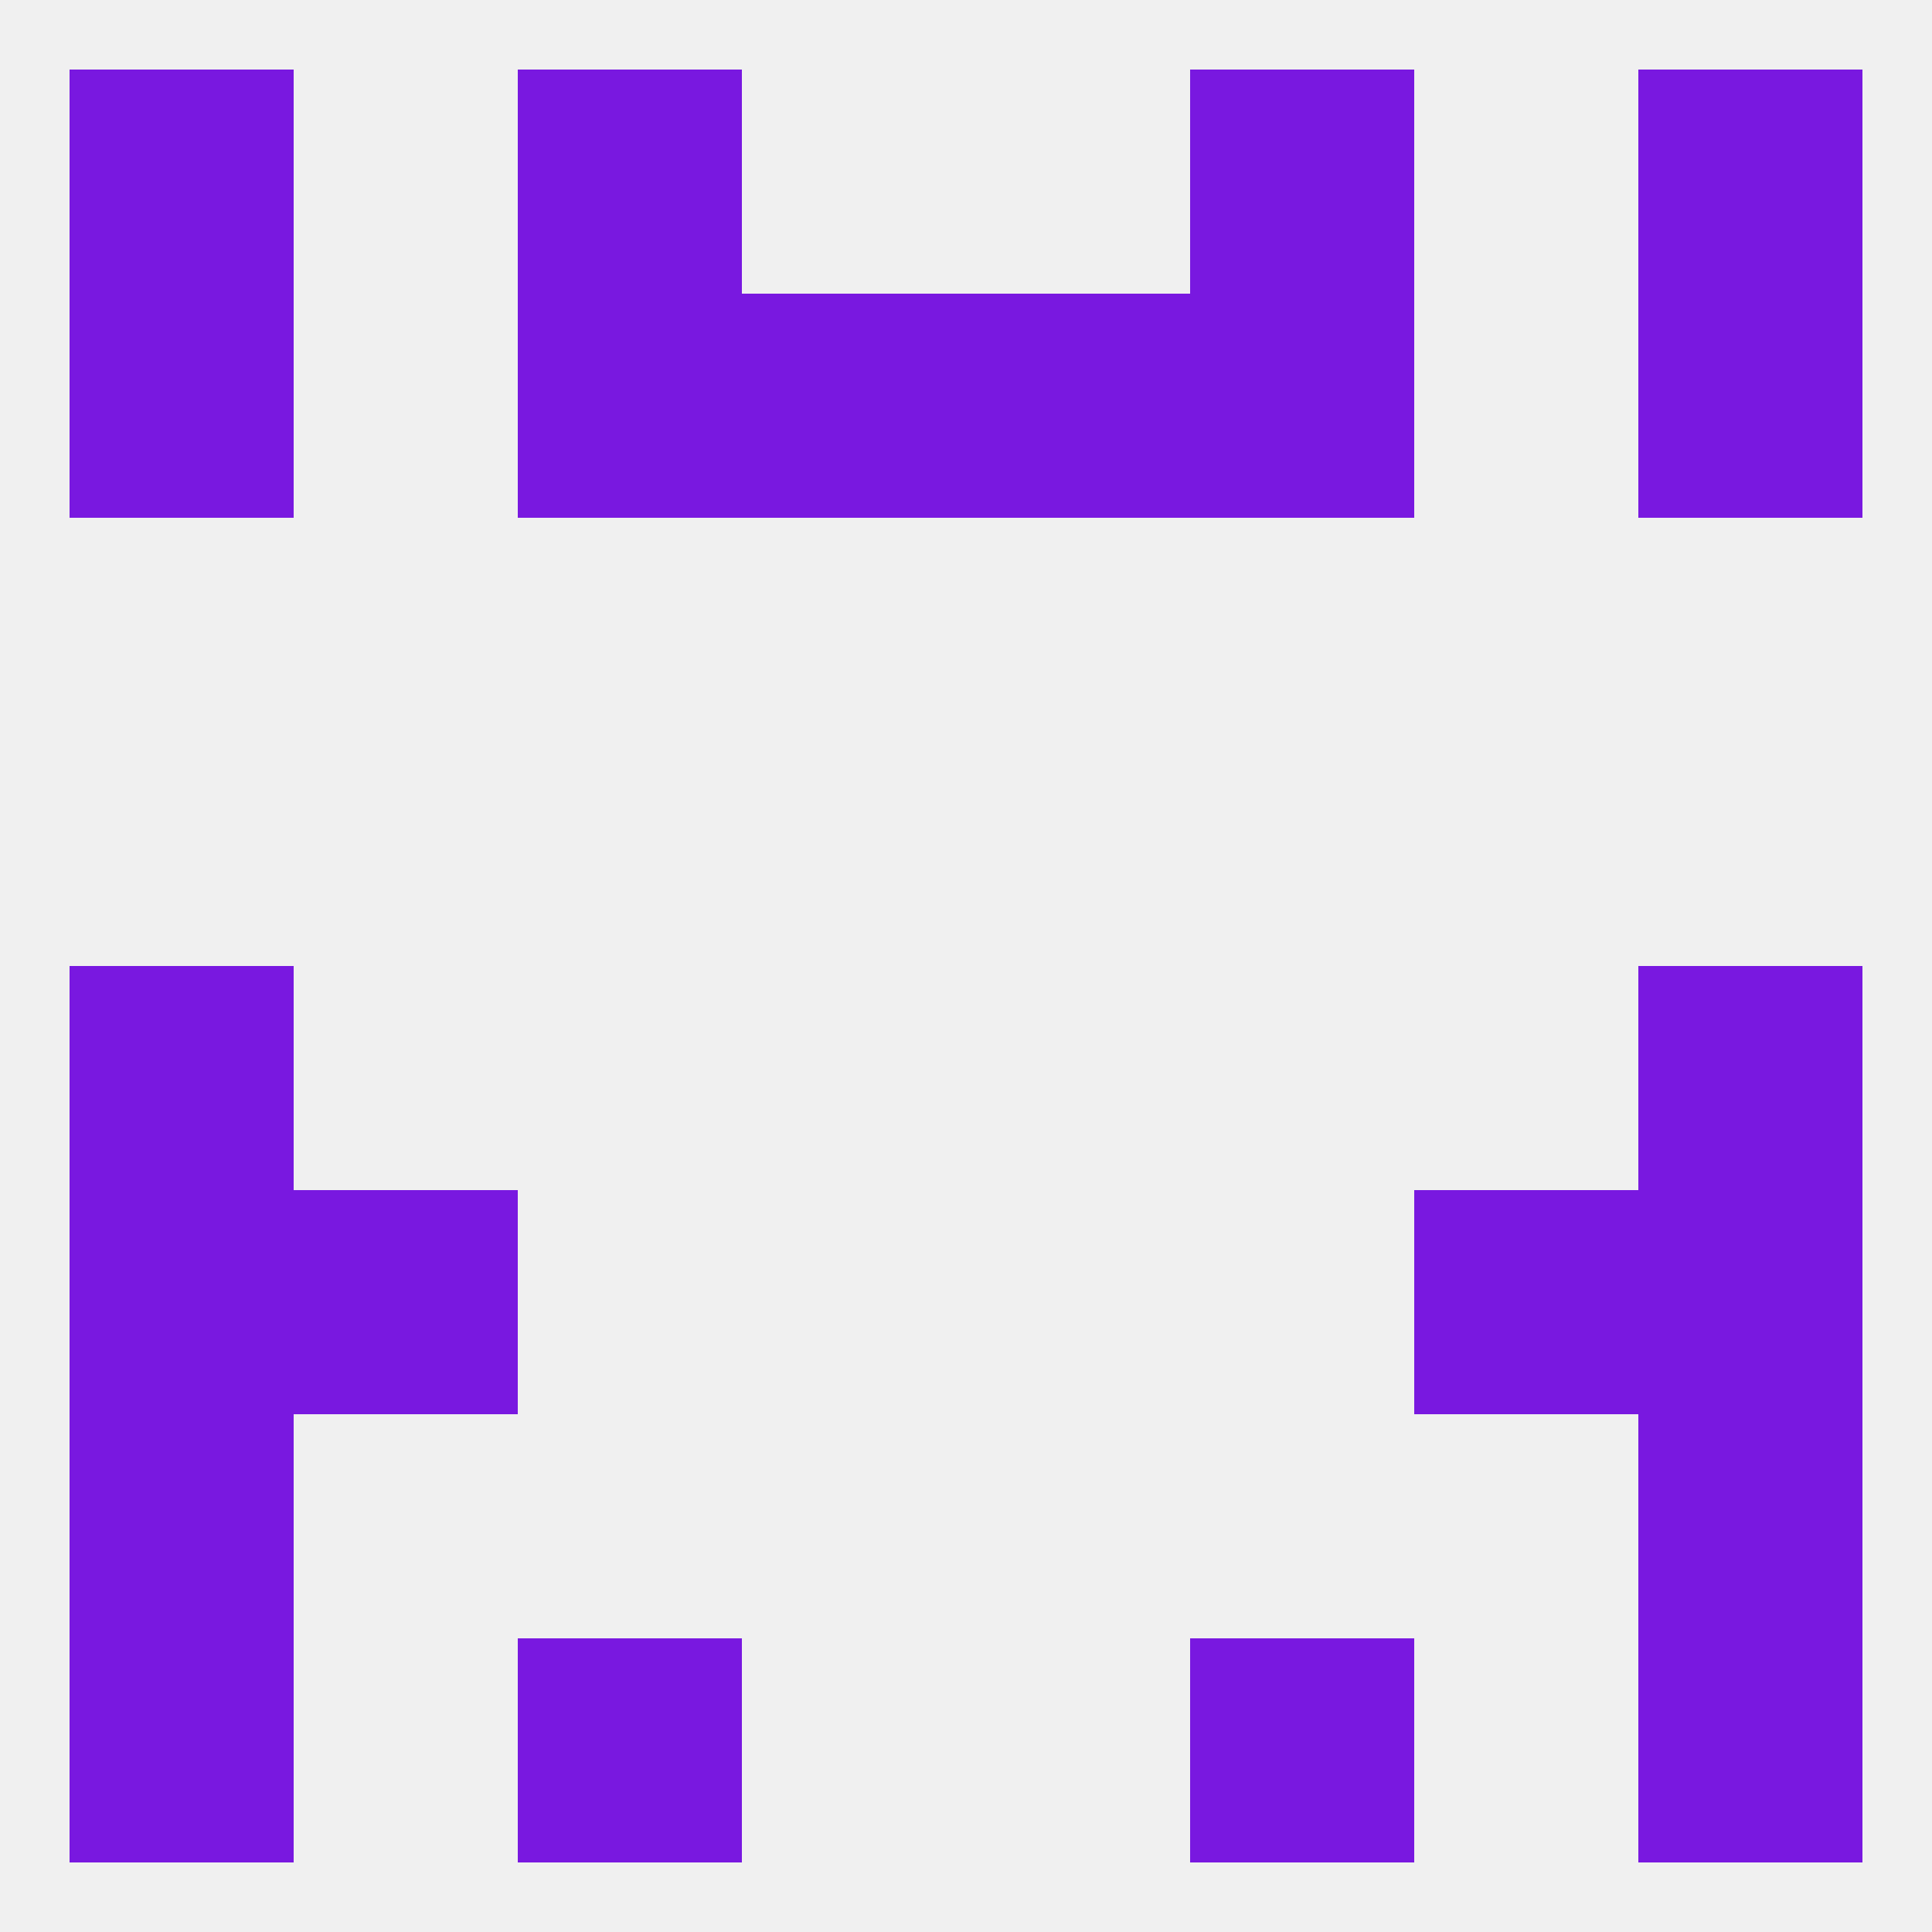
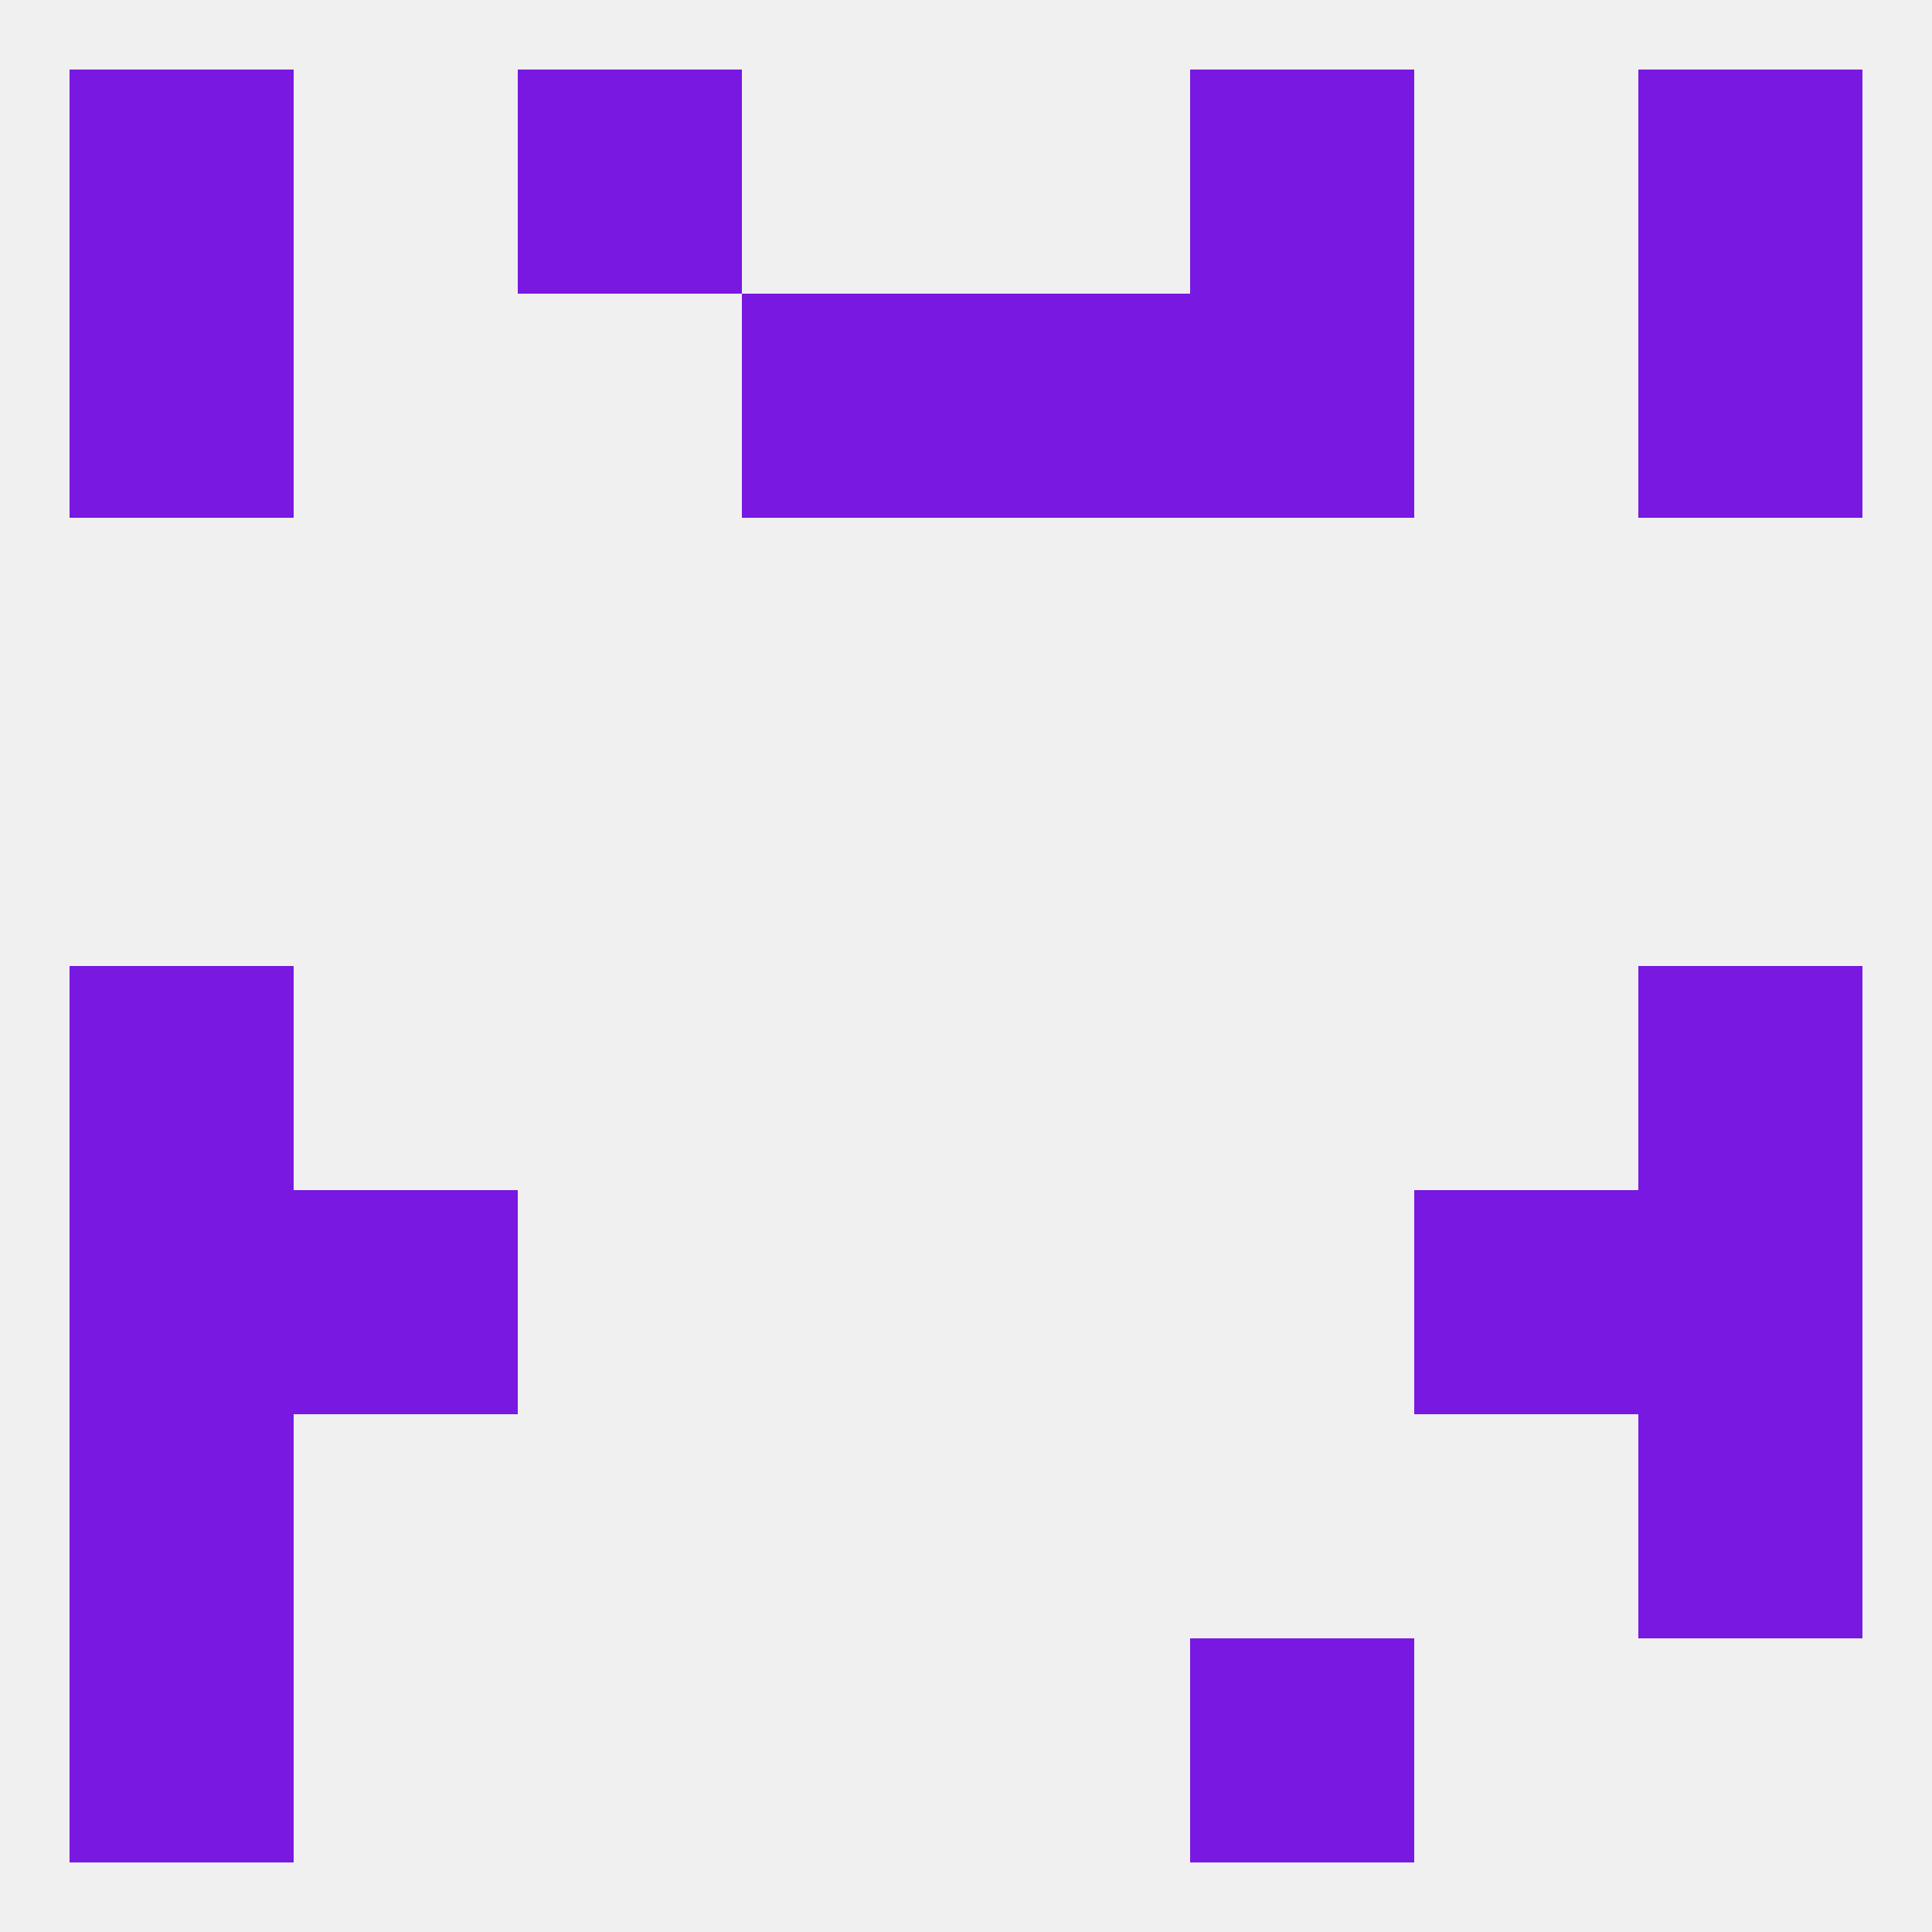
<svg xmlns="http://www.w3.org/2000/svg" version="1.1" baseprofile="full" width="250" height="250" viewBox="0 0 250 250">
  <rect width="100%" height="100%" fill="rgba(240,240,240,255)" />
  <rect x="9" y="125" width="29" height="29" fill="rgba(121,24,224,255)" />
  <rect x="212" y="125" width="29" height="29" fill="rgba(121,24,224,255)" />
  <rect x="9" y="154" width="29" height="29" fill="rgba(121,24,224,255)" />
  <rect x="212" y="154" width="29" height="29" fill="rgba(121,24,224,255)" />
  <rect x="38" y="154" width="29" height="29" fill="rgba(121,24,224,255)" />
  <rect x="183" y="154" width="29" height="29" fill="rgba(121,24,224,255)" />
  <rect x="9" y="183" width="29" height="29" fill="rgba(121,24,224,255)" />
  <rect x="212" y="183" width="29" height="29" fill="rgba(121,24,224,255)" />
-   <rect x="67" y="212" width="29" height="29" fill="rgba(121,24,224,255)" />
  <rect x="154" y="212" width="29" height="29" fill="rgba(121,24,224,255)" />
  <rect x="9" y="212" width="29" height="29" fill="rgba(121,24,224,255)" />
-   <rect x="212" y="212" width="29" height="29" fill="rgba(121,24,224,255)" />
  <rect x="154" y="9" width="29" height="29" fill="rgba(121,24,224,255)" />
  <rect x="9" y="9" width="29" height="29" fill="rgba(121,24,224,255)" />
  <rect x="212" y="9" width="29" height="29" fill="rgba(121,24,224,255)" />
  <rect x="67" y="9" width="29" height="29" fill="rgba(121,24,224,255)" />
  <rect x="9" y="38" width="29" height="29" fill="rgba(121,24,224,255)" />
  <rect x="212" y="38" width="29" height="29" fill="rgba(121,24,224,255)" />
  <rect x="96" y="38" width="29" height="29" fill="rgba(121,24,224,255)" />
  <rect x="125" y="38" width="29" height="29" fill="rgba(121,24,224,255)" />
-   <rect x="67" y="38" width="29" height="29" fill="rgba(121,24,224,255)" />
  <rect x="154" y="38" width="29" height="29" fill="rgba(121,24,224,255)" />
</svg>